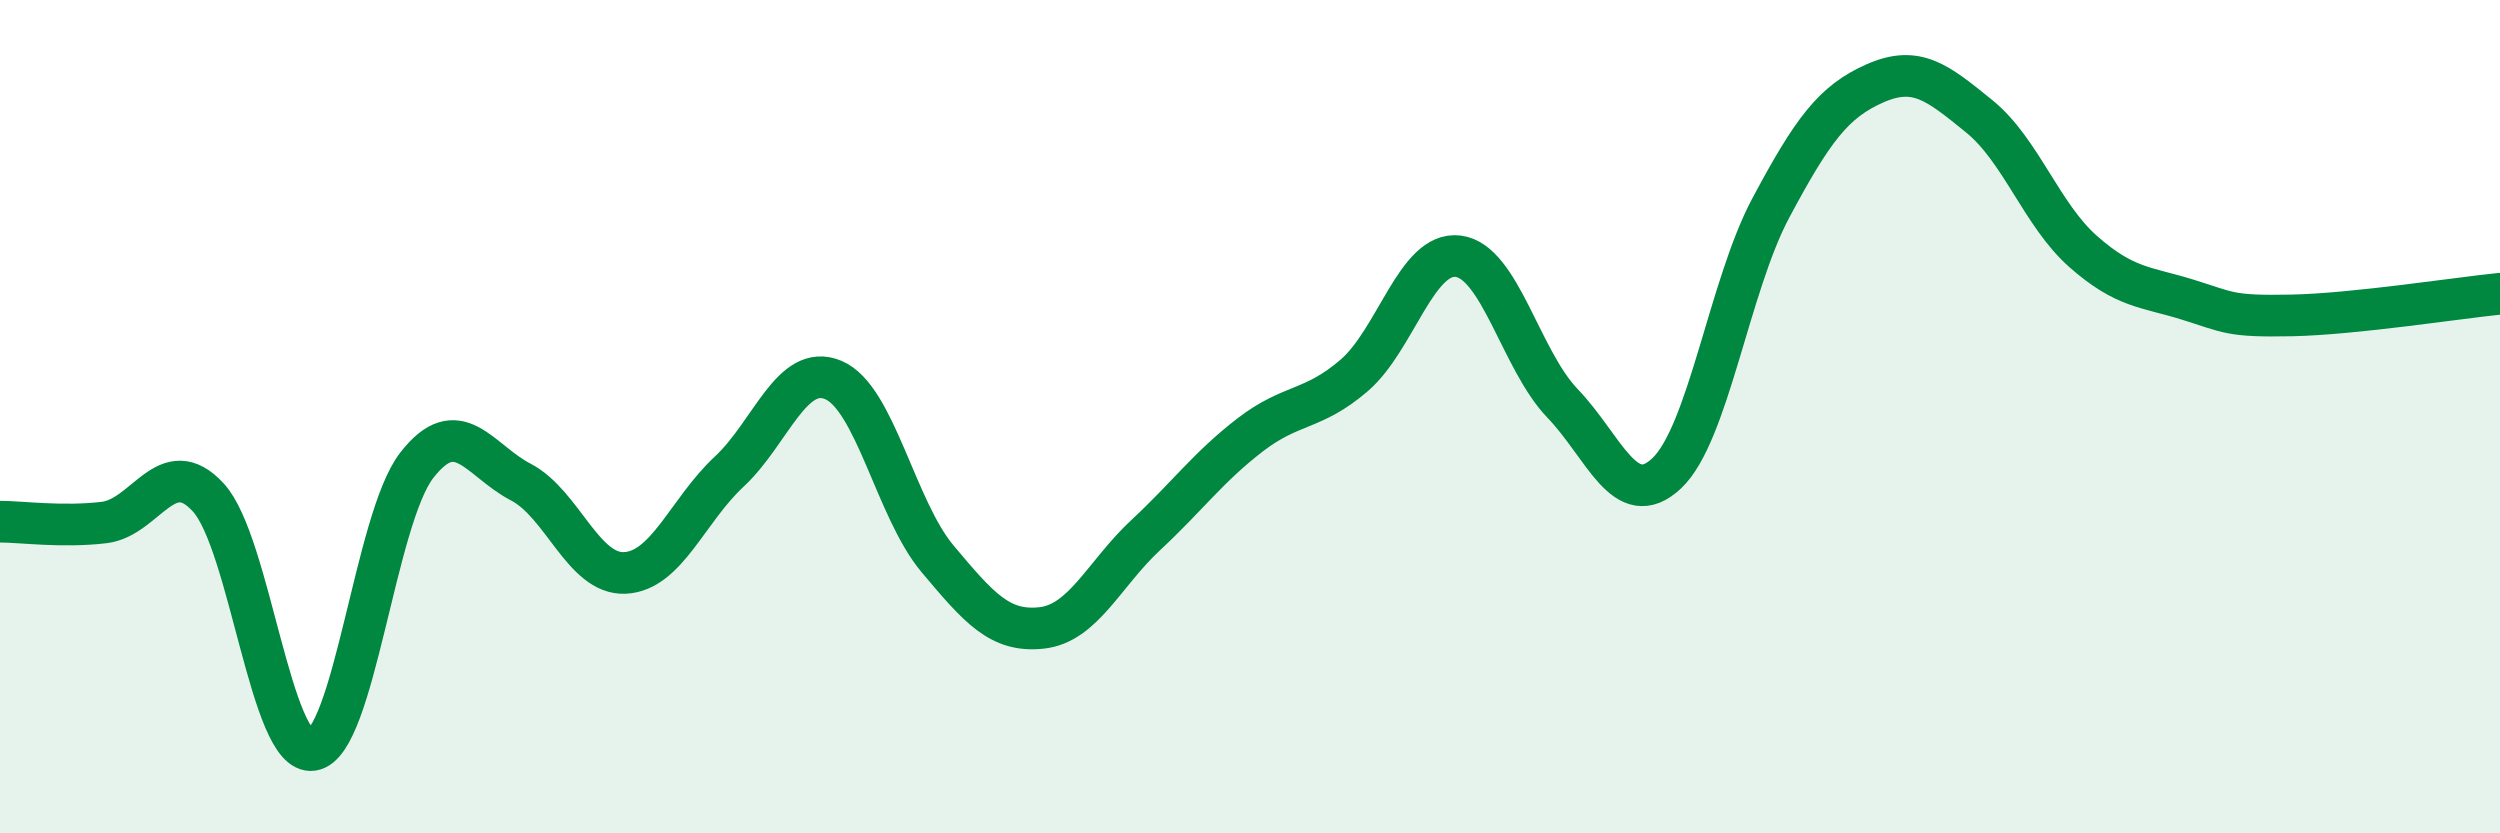
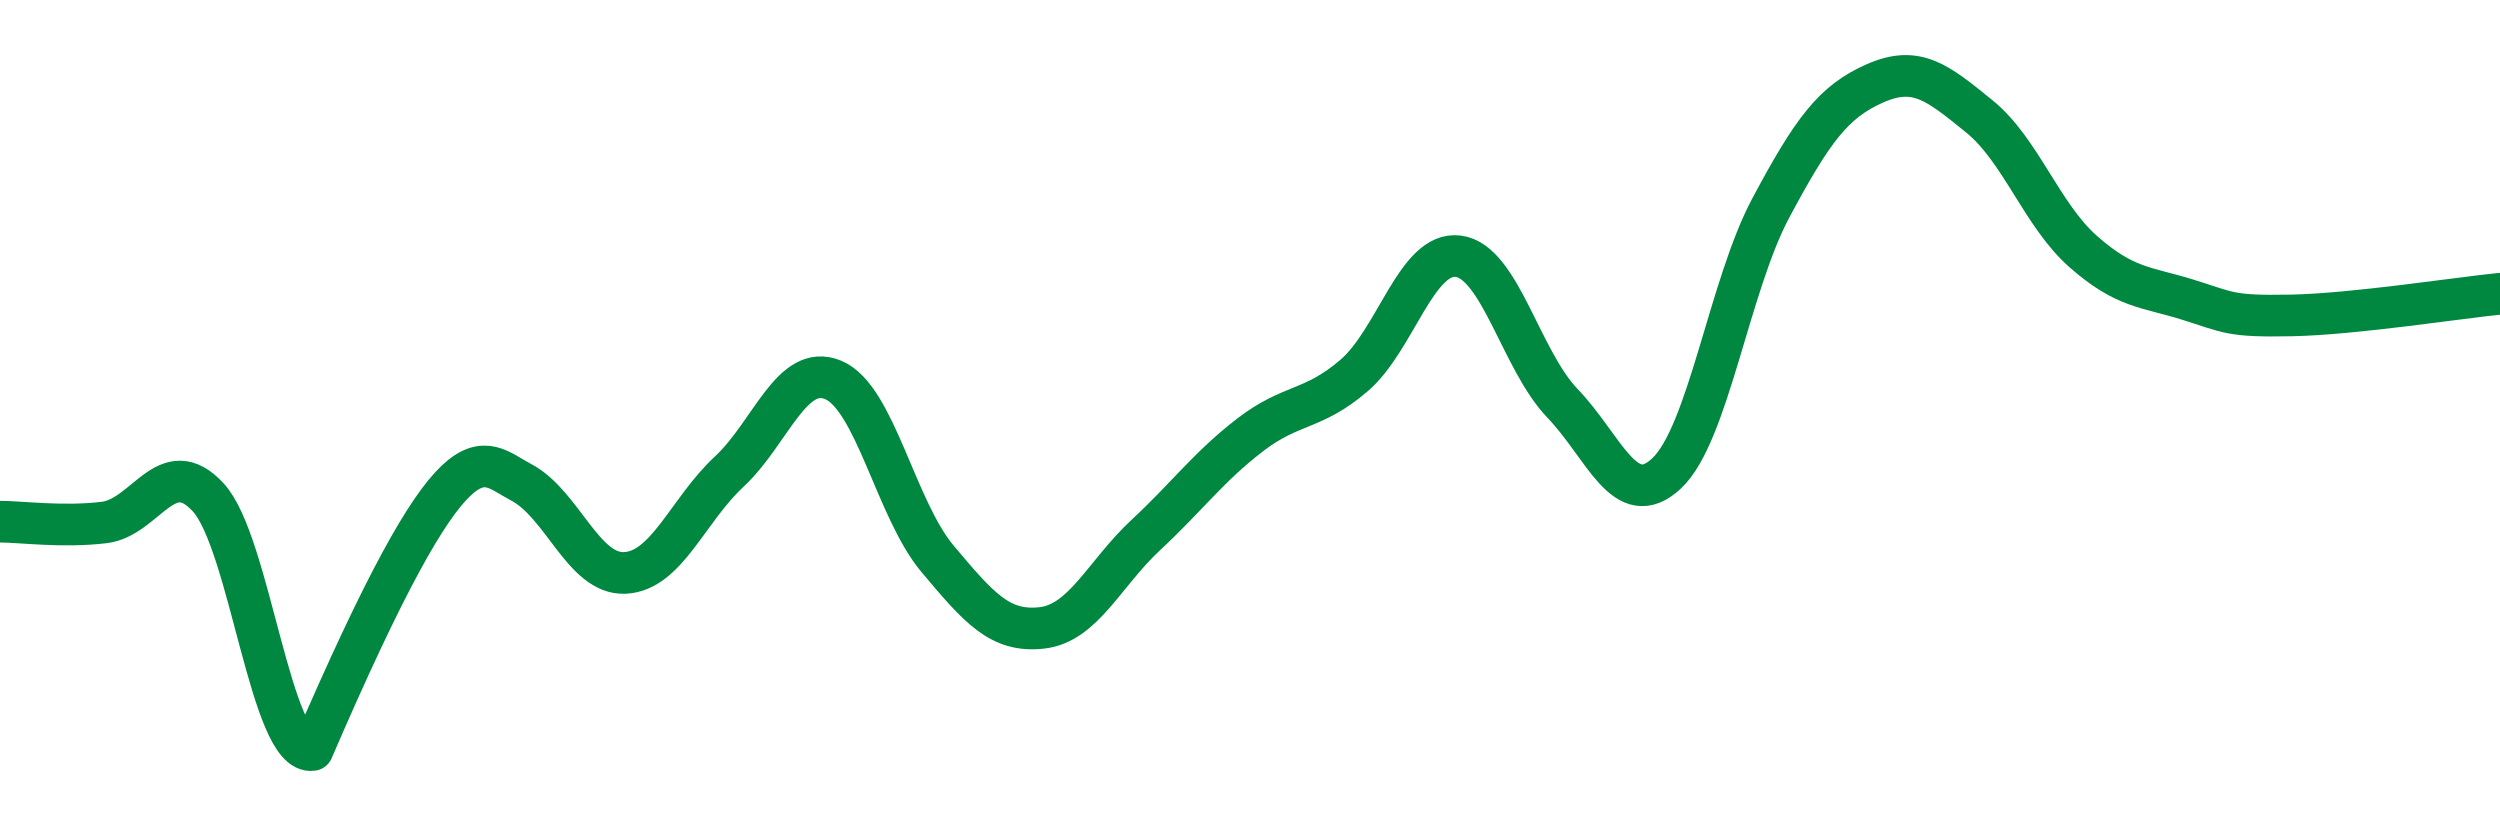
<svg xmlns="http://www.w3.org/2000/svg" width="60" height="20" viewBox="0 0 60 20">
-   <path d="M 0,12.52 C 0.5,12.52 1.5,12.66 2.5,12.54 C 3.5,12.42 4,10.85 5,11.94 C 6,13.03 6.5,18.15 7.5,18 C 8.5,17.85 9,12.46 10,11.17 C 11,9.88 11.5,11.05 12.5,11.57 C 13.5,12.09 14,13.8 15,13.75 C 16,13.7 16.5,12.25 17.5,11.32 C 18.5,10.39 19,8.7 20,9.12 C 21,9.54 21.5,12.22 22.5,13.41 C 23.5,14.6 24,15.18 25,15.07 C 26,14.96 26.5,13.77 27.5,12.84 C 28.5,11.91 29,11.21 30,10.44 C 31,9.67 31.5,9.87 32.5,9.01 C 33.5,8.15 34,6.02 35,6.15 C 36,6.28 36.5,8.64 37.5,9.68 C 38.5,10.72 39,12.3 40,11.36 C 41,10.42 41.5,6.86 42.5,4.99 C 43.5,3.12 44,2.44 45,2 C 46,1.56 46.5,1.98 47.5,2.79 C 48.5,3.6 49,5.16 50,6.04 C 51,6.92 51.5,6.88 52.5,7.19 C 53.5,7.5 53.5,7.6 55,7.57 C 56.5,7.54 59,7.15 60,7.05L60 20L0 20Z" fill="#008740" opacity="0.1" stroke-linecap="round" stroke-linejoin="round" />
-   <path d="M 0,12.52 C 0.5,12.52 1.5,12.66 2.5,12.54 C 3.5,12.42 4,10.85 5,11.94 C 6,13.03 6.5,18.15 7.5,18 C 8.5,17.85 9,12.46 10,11.17 C 11,9.88 11.5,11.05 12.5,11.57 C 13.5,12.09 14,13.8 15,13.75 C 16,13.7 16.5,12.25 17.5,11.32 C 18.5,10.39 19,8.7 20,9.12 C 21,9.54 21.5,12.22 22.5,13.41 C 23.5,14.6 24,15.18 25,15.07 C 26,14.96 26.5,13.77 27.5,12.84 C 28.5,11.91 29,11.21 30,10.44 C 31,9.67 31.5,9.87 32.5,9.01 C 33.5,8.15 34,6.02 35,6.15 C 36,6.28 36.5,8.64 37.5,9.68 C 38.5,10.72 39,12.3 40,11.36 C 41,10.42 41.5,6.86 42.5,4.99 C 43.5,3.12 44,2.44 45,2 C 46,1.56 46.5,1.98 47.5,2.79 C 48.5,3.6 49,5.16 50,6.04 C 51,6.92 51.5,6.88 52.5,7.19 C 53.5,7.5 53.5,7.6 55,7.57 C 56.5,7.54 59,7.15 60,7.05" stroke="#008740" stroke-width="1" fill="none" stroke-linecap="round" stroke-linejoin="round" />
+   <path d="M 0,12.52 C 0.5,12.52 1.5,12.66 2.5,12.54 C 3.5,12.42 4,10.85 5,11.94 C 6,13.03 6.5,18.15 7.5,18 C 11,9.88 11.5,11.05 12.5,11.57 C 13.5,12.09 14,13.8 15,13.75 C 16,13.7 16.5,12.25 17.5,11.32 C 18.5,10.39 19,8.7 20,9.12 C 21,9.54 21.5,12.22 22.5,13.41 C 23.5,14.6 24,15.18 25,15.07 C 26,14.96 26.5,13.77 27.5,12.84 C 28.5,11.91 29,11.21 30,10.44 C 31,9.67 31.5,9.87 32.5,9.01 C 33.5,8.15 34,6.02 35,6.15 C 36,6.28 36.5,8.64 37.5,9.68 C 38.5,10.72 39,12.3 40,11.36 C 41,10.42 41.5,6.86 42.5,4.99 C 43.5,3.12 44,2.44 45,2 C 46,1.56 46.5,1.98 47.5,2.79 C 48.5,3.6 49,5.16 50,6.04 C 51,6.92 51.5,6.88 52.5,7.19 C 53.5,7.5 53.5,7.6 55,7.57 C 56.5,7.54 59,7.15 60,7.05" stroke="#008740" stroke-width="1" fill="none" stroke-linecap="round" stroke-linejoin="round" />
</svg>